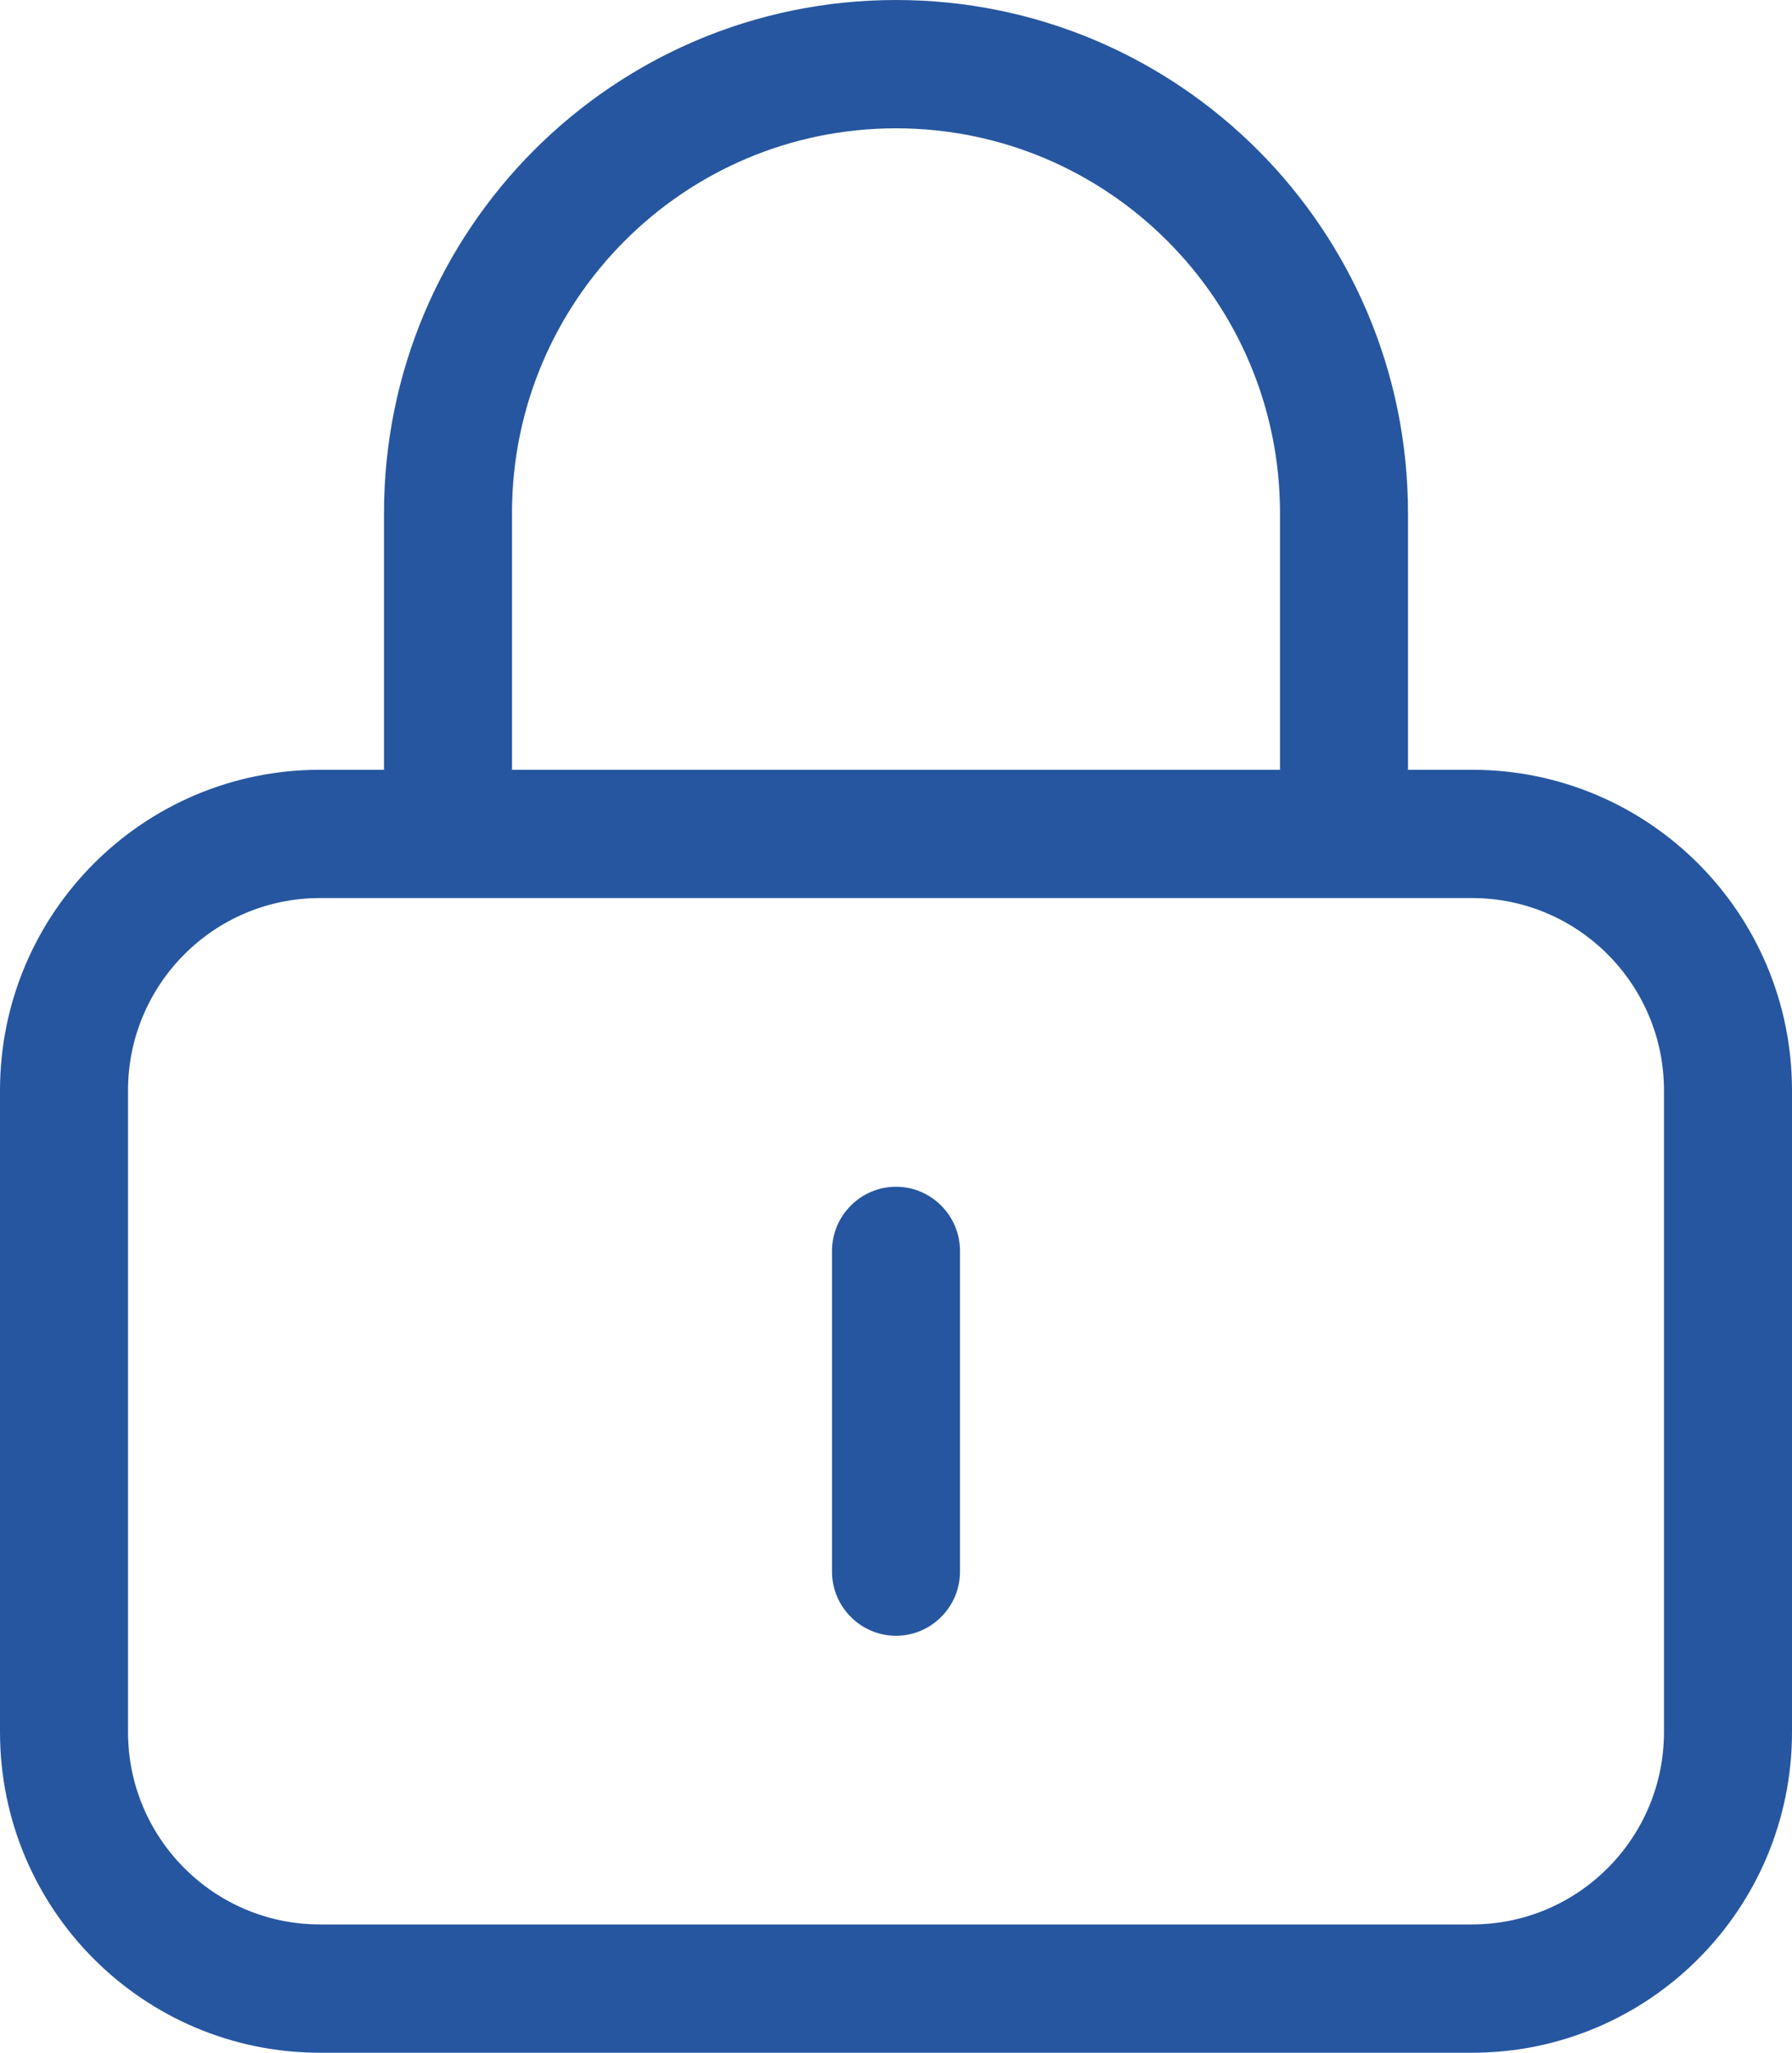
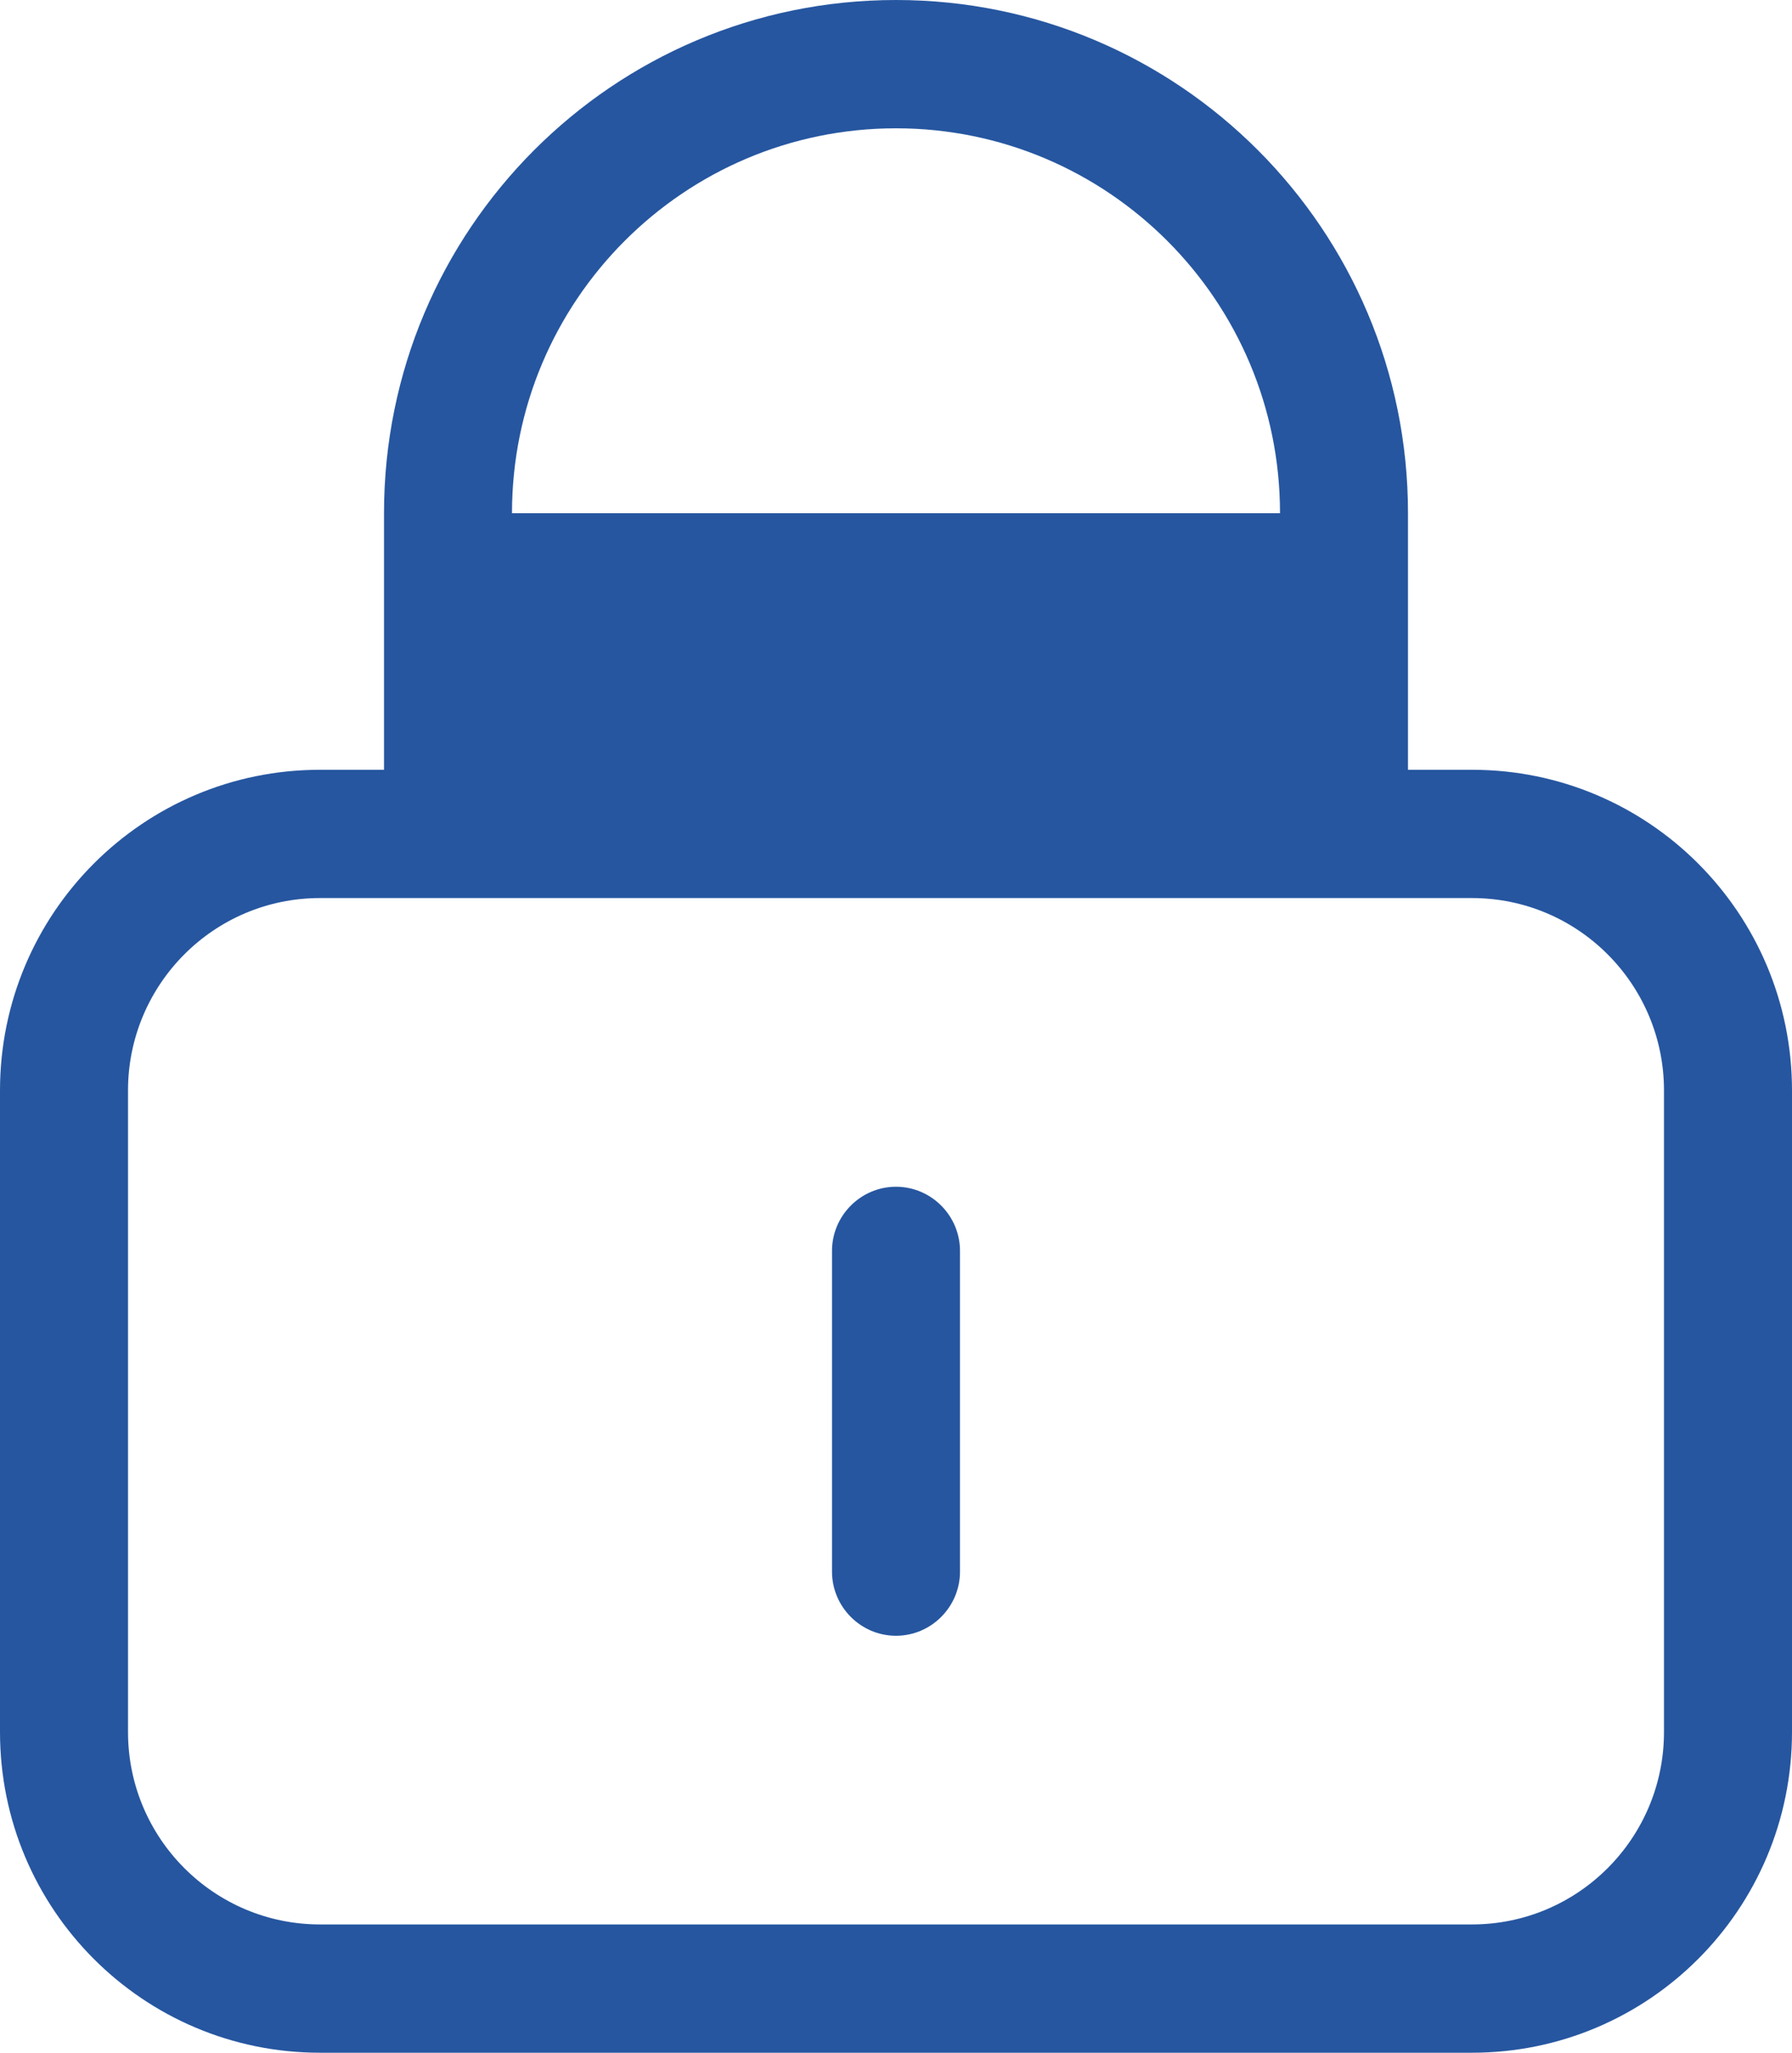
<svg xmlns="http://www.w3.org/2000/svg" width="55" height="63" viewBox="0 0 55 63" fill="none">
-   <path d="M27.5 3.938C34.007 3.938 39.286 9.229 39.286 15.75V23.625H15.714V15.75C15.714 9.229 20.993 3.938 27.5 3.938ZM11.786 15.75V23.625H9.821C4.395 23.625 0 28.03 0 33.469V53.156C0 58.595 4.395 63 9.821 63H45.179C50.605 63 55 58.595 55 53.156V33.469C55 28.03 50.605 23.625 45.179 23.625H43.214V15.75C43.214 7.051 36.18 0 27.5 0C18.82 0 11.786 7.051 11.786 15.75ZM9.821 27.562H45.179C48.432 27.562 51.071 30.208 51.071 33.469V53.156C51.071 56.417 48.432 59.062 45.179 59.062H9.821C6.568 59.062 3.929 56.417 3.929 53.156V33.469C3.929 30.208 6.568 27.562 9.821 27.562ZM29.464 38.391C29.464 37.308 28.58 36.422 27.5 36.422C26.42 36.422 25.536 37.308 25.536 38.391V48.234C25.536 49.317 26.42 50.203 27.5 50.203C28.58 50.203 29.464 49.317 29.464 48.234V38.391Z" fill="#2656A0" />
+   <path d="M27.5 3.938C34.007 3.938 39.286 9.229 39.286 15.75H15.714V15.75C15.714 9.229 20.993 3.938 27.5 3.938ZM11.786 15.75V23.625H9.821C4.395 23.625 0 28.03 0 33.469V53.156C0 58.595 4.395 63 9.821 63H45.179C50.605 63 55 58.595 55 53.156V33.469C55 28.03 50.605 23.625 45.179 23.625H43.214V15.75C43.214 7.051 36.18 0 27.5 0C18.82 0 11.786 7.051 11.786 15.75ZM9.821 27.562H45.179C48.432 27.562 51.071 30.208 51.071 33.469V53.156C51.071 56.417 48.432 59.062 45.179 59.062H9.821C6.568 59.062 3.929 56.417 3.929 53.156V33.469C3.929 30.208 6.568 27.562 9.821 27.562ZM29.464 38.391C29.464 37.308 28.58 36.422 27.5 36.422C26.42 36.422 25.536 37.308 25.536 38.391V48.234C25.536 49.317 26.42 50.203 27.5 50.203C28.58 50.203 29.464 49.317 29.464 48.234V38.391Z" fill="#2656A0" />
</svg>